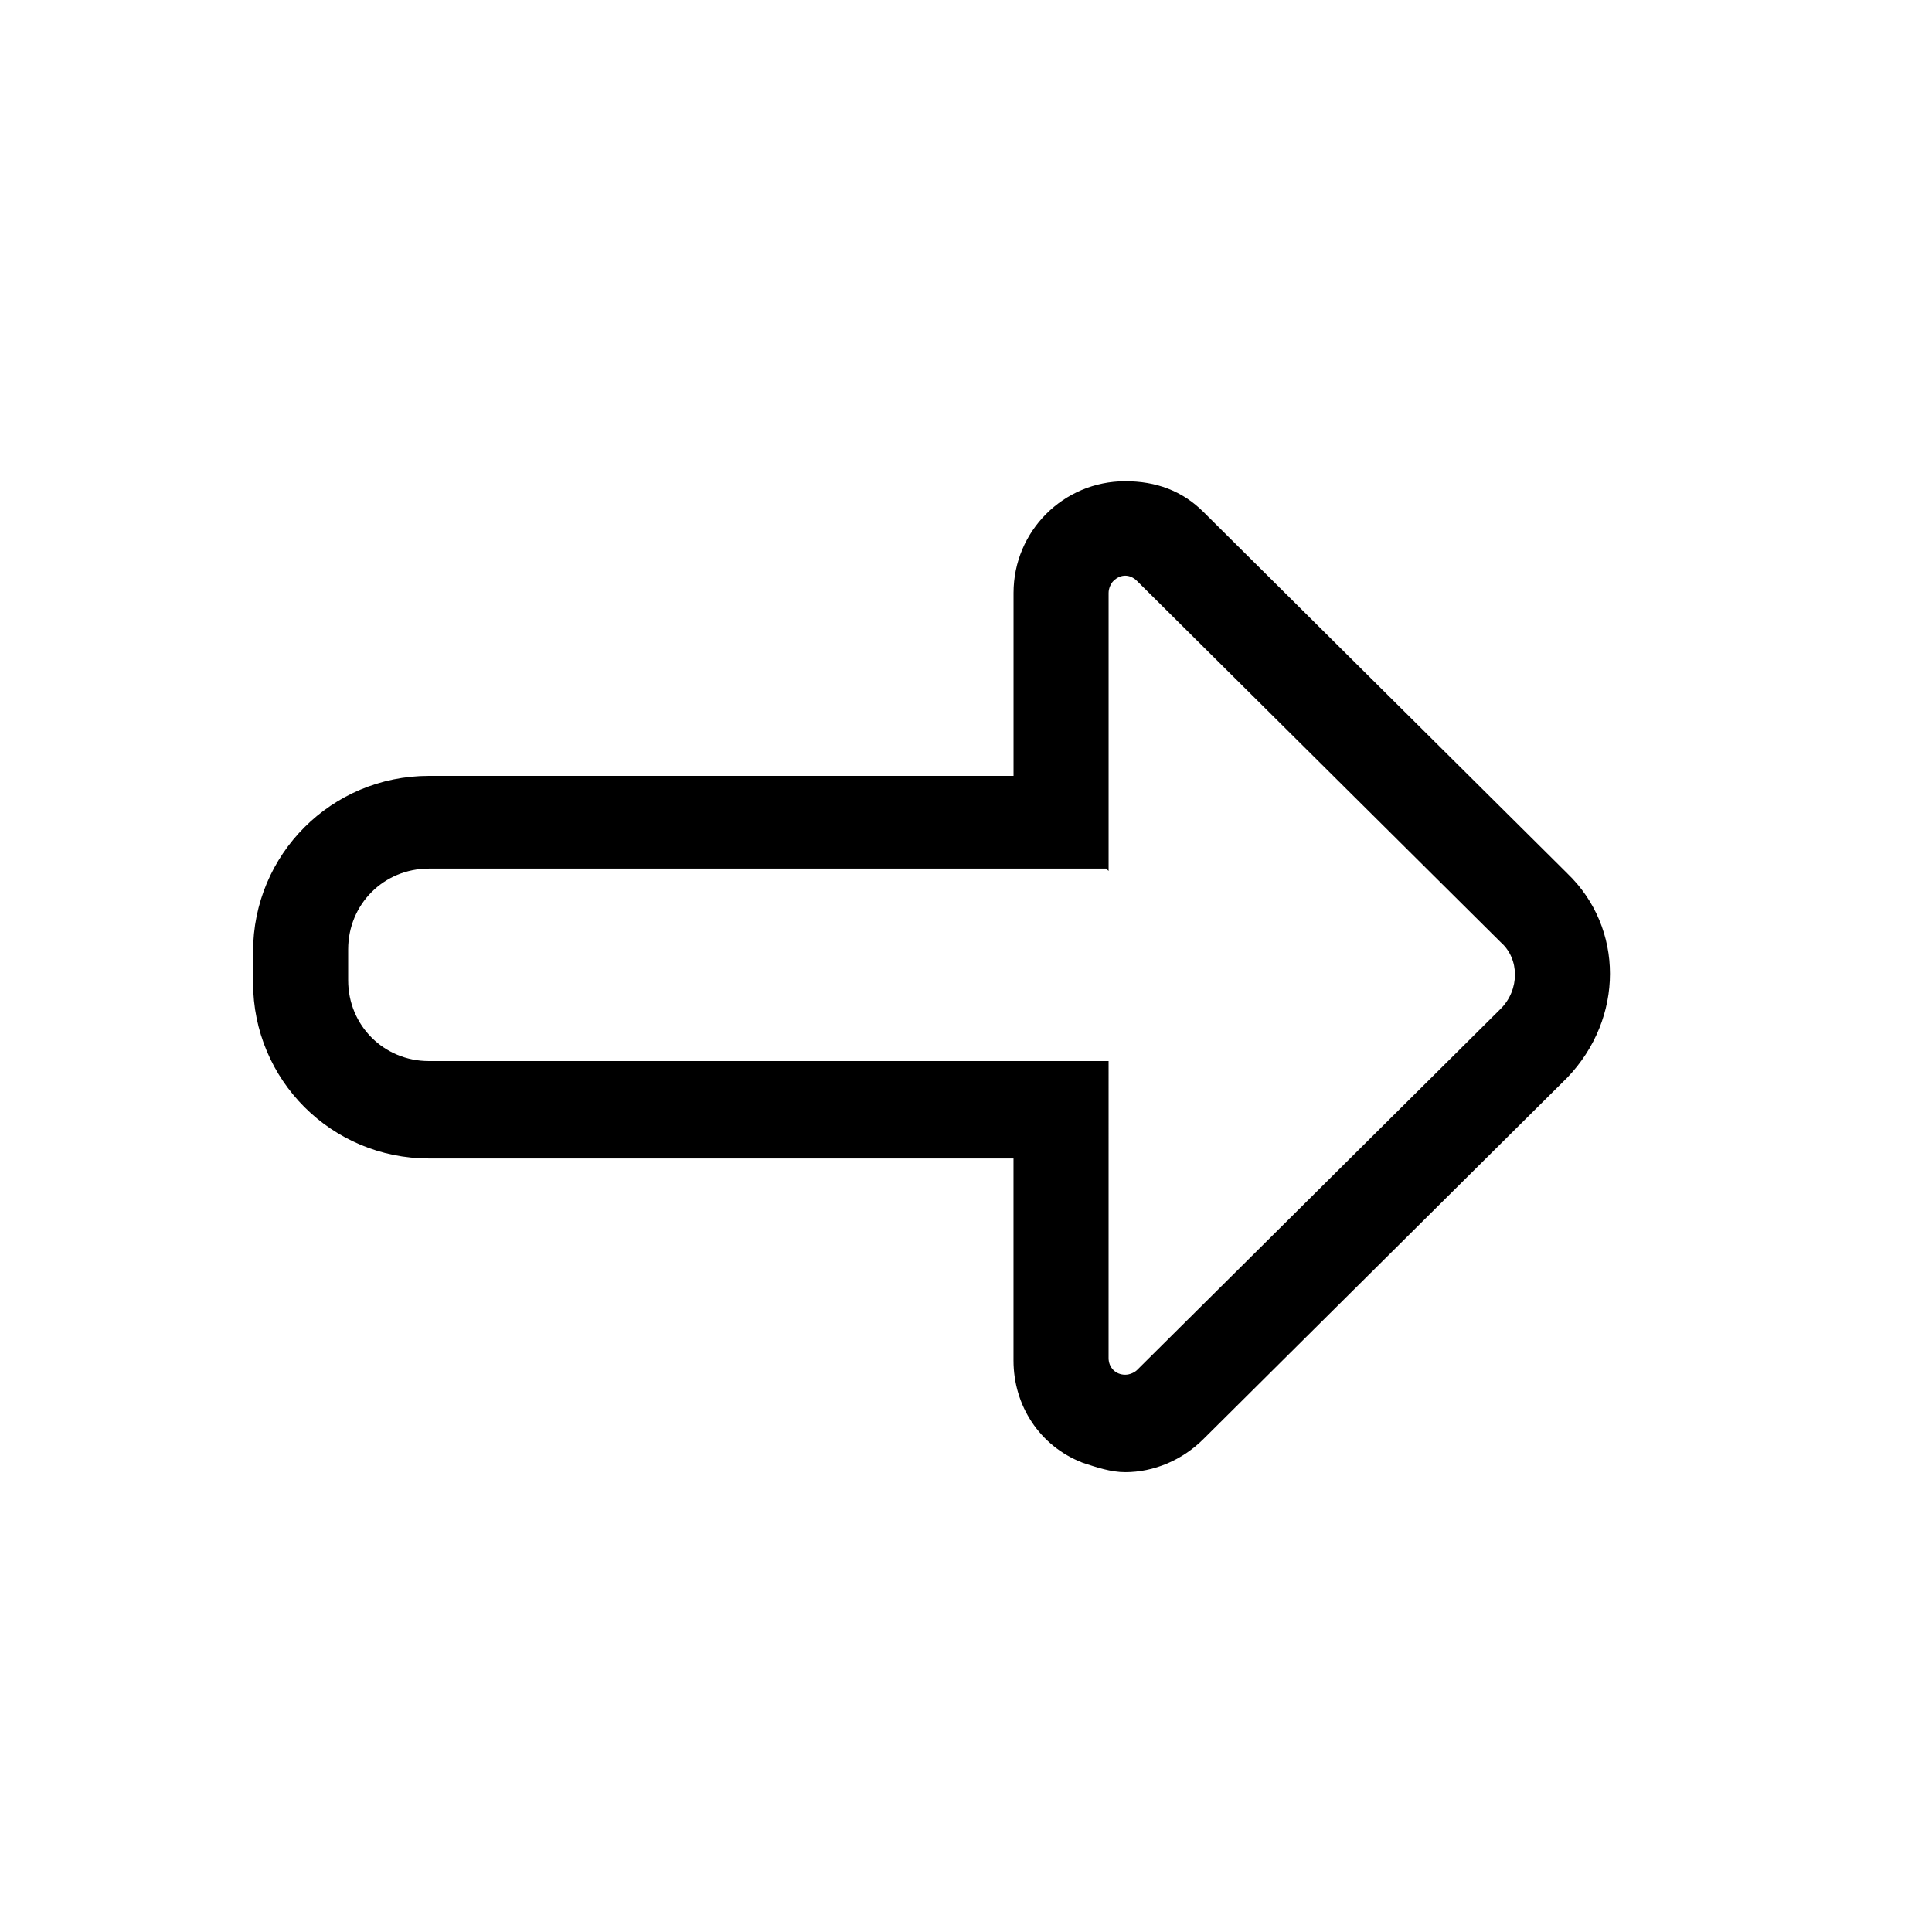
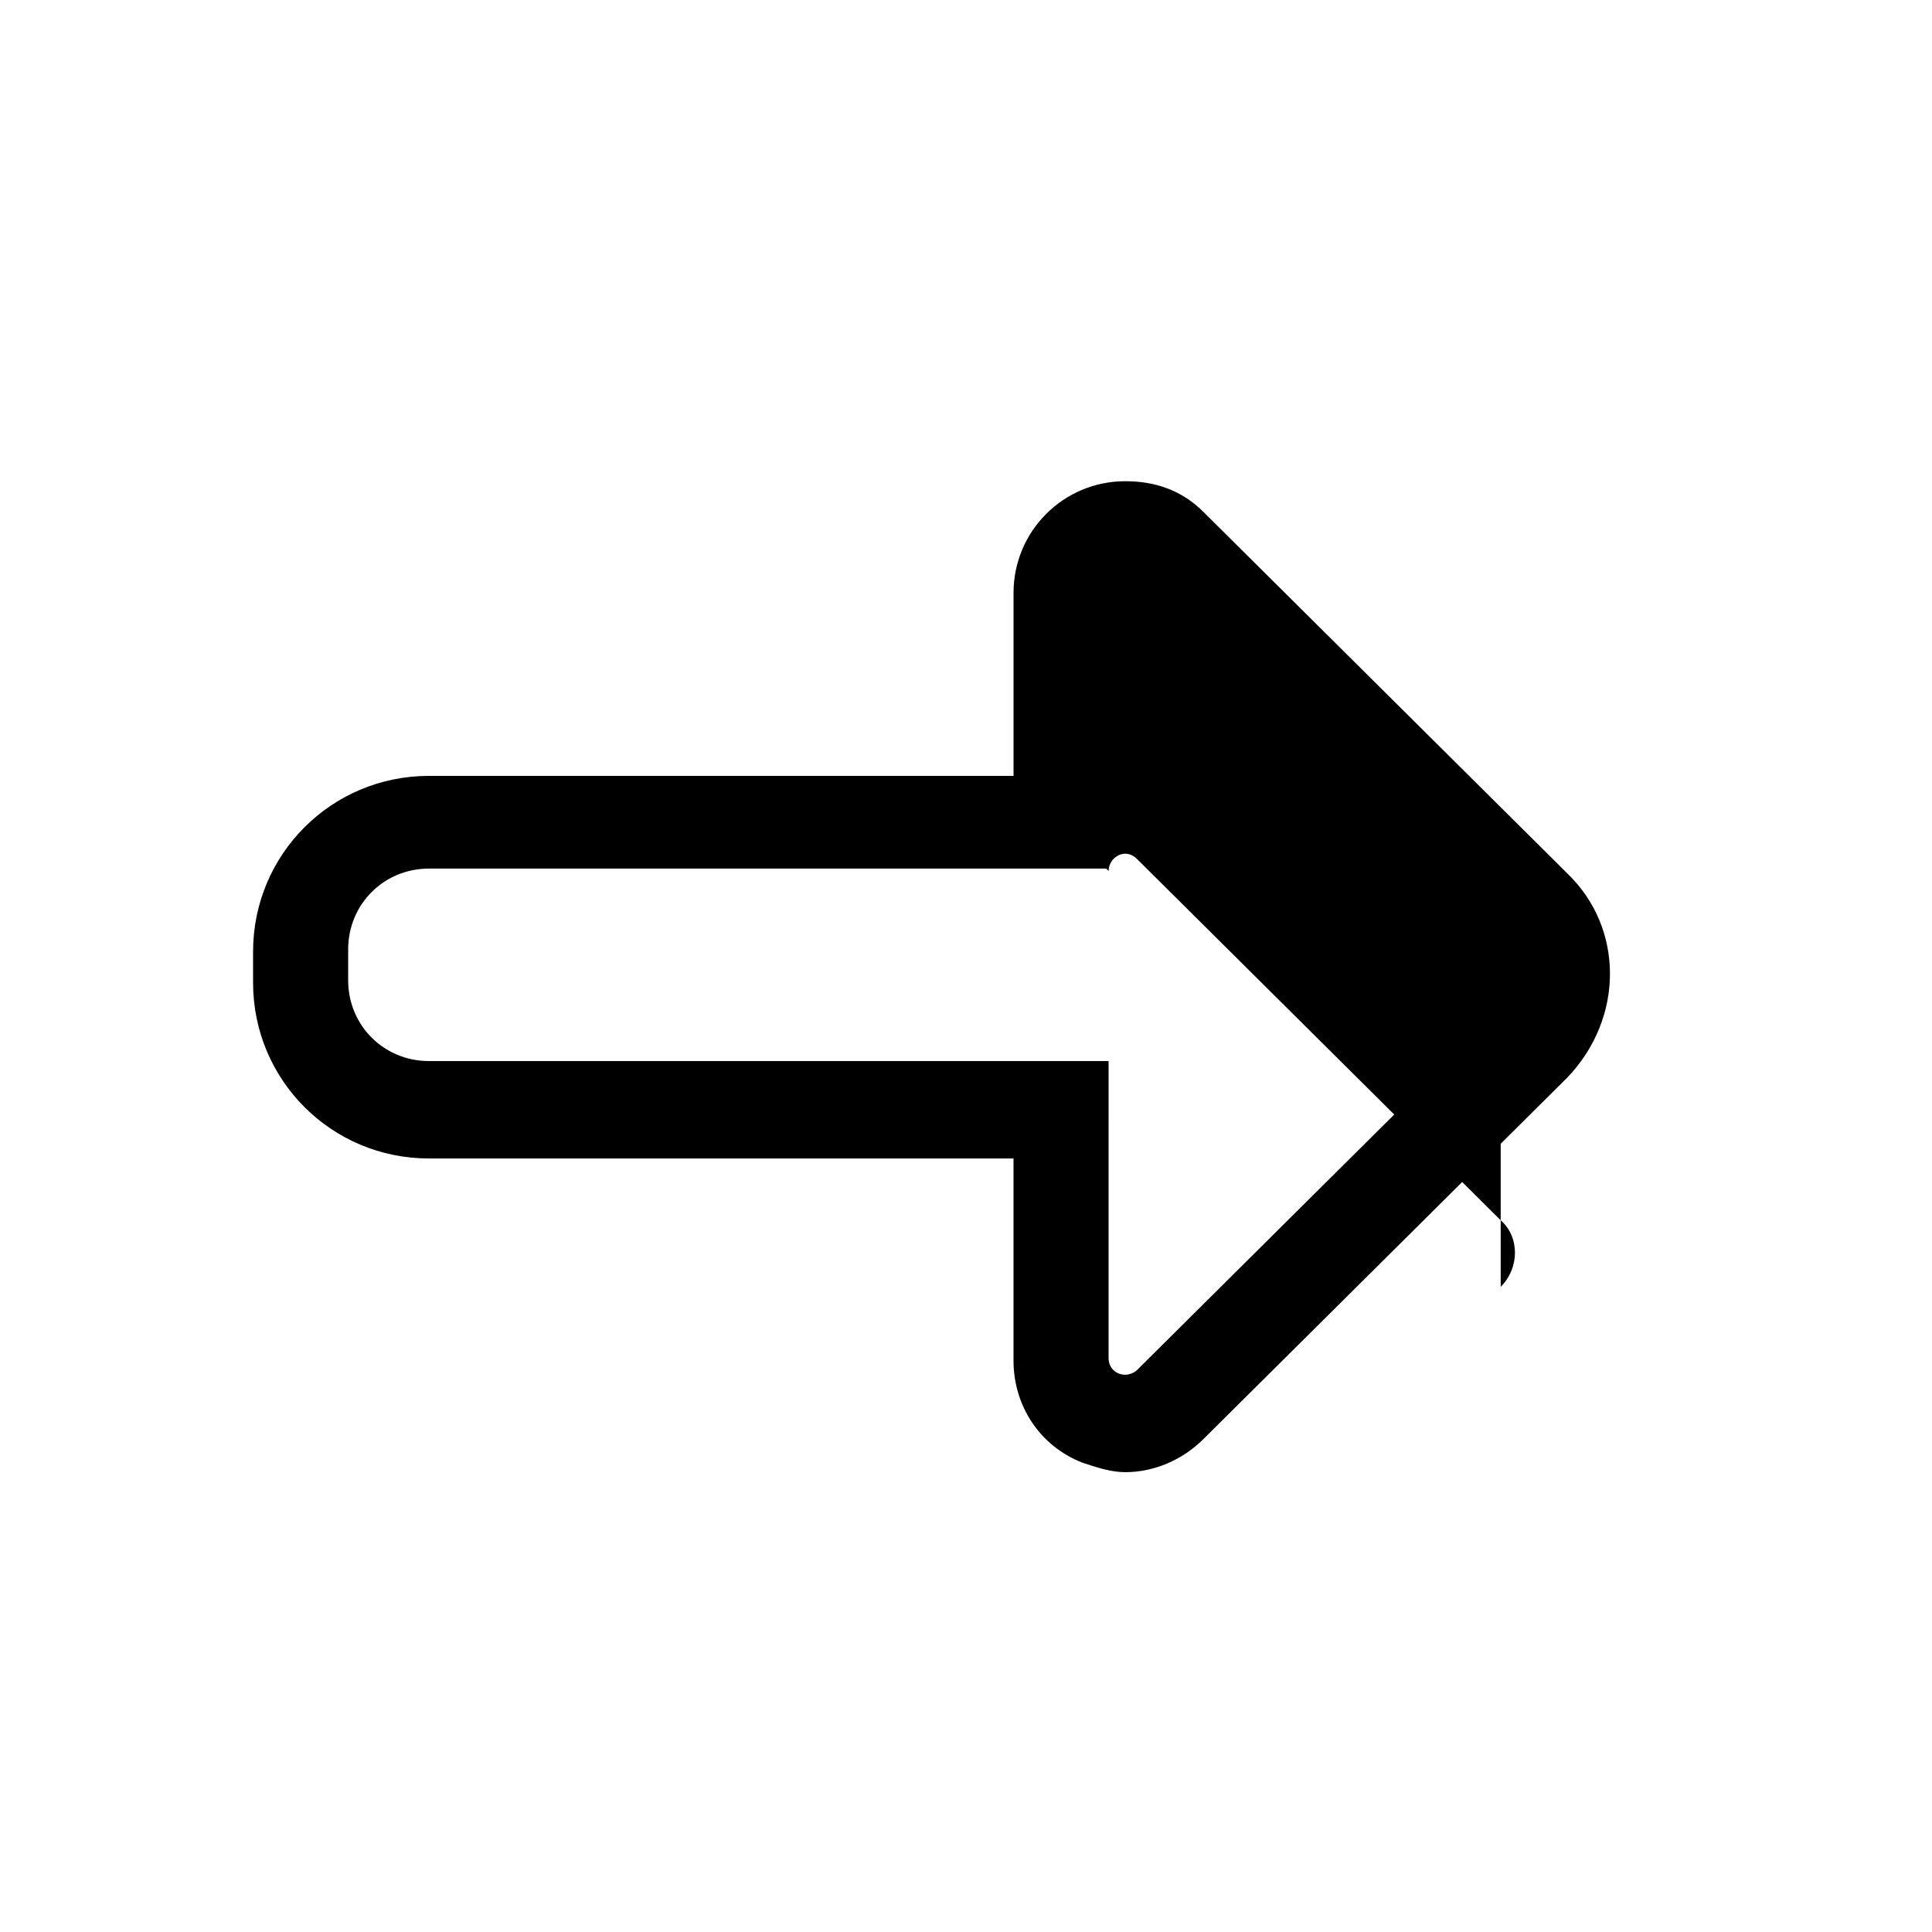
<svg xmlns="http://www.w3.org/2000/svg" fill="#000000" width="800px" height="800px" version="1.1" viewBox="144 144 512 512">
-   <path d="m559.33 375.44-96.352-95.723c-5.668-5.668-12.594-8.188-20.781-8.188-16.375 0-29.598 13.227-29.598 29.598v48.492h-154.93c-25.82 0-46.602 20.781-46.602 46.602v8.184c0 25.82 20.781 46.602 46.602 46.602l154.92 0.004v53.531c0 11.965 6.926 22.672 18.262 27.078 3.777 1.258 7.559 2.519 11.336 2.519 7.559 0 15.113-3.148 20.781-8.816l96.355-95.723c15.113-15.746 15.113-39.676 0-54.16zm-17.633 35.898-96.355 95.723c-0.629 0.629-1.891 1.258-3.148 1.258-2.519 0-4.41-1.891-4.41-4.41l0.004-78.719h-180.11c-11.965 0-21.41-9.445-21.41-21.41v-8.184c0-11.965 9.445-21.41 21.41-21.41h179.48l0.633 0.625v-73.684c0-1.258 0.629-2.519 1.258-3.148 1.891-1.891 4.41-1.891 6.297 0l96.355 95.723c5.039 4.41 5.039 12.598 0 17.637z" />
+   <path d="m559.33 375.44-96.352-95.723c-5.668-5.668-12.594-8.188-20.781-8.188-16.375 0-29.598 13.227-29.598 29.598v48.492h-154.93c-25.82 0-46.602 20.781-46.602 46.602v8.184c0 25.82 20.781 46.602 46.602 46.602l154.92 0.004v53.531c0 11.965 6.926 22.672 18.262 27.078 3.777 1.258 7.559 2.519 11.336 2.519 7.559 0 15.113-3.148 20.781-8.816l96.355-95.723c15.113-15.746 15.113-39.676 0-54.16zm-17.633 35.898-96.355 95.723c-0.629 0.629-1.891 1.258-3.148 1.258-2.519 0-4.41-1.891-4.41-4.41l0.004-78.719h-180.11c-11.965 0-21.41-9.445-21.41-21.41v-8.184c0-11.965 9.445-21.41 21.41-21.41h179.48l0.633 0.625c0-1.258 0.629-2.519 1.258-3.148 1.891-1.891 4.41-1.891 6.297 0l96.355 95.723c5.039 4.41 5.039 12.598 0 17.637z" />
</svg>